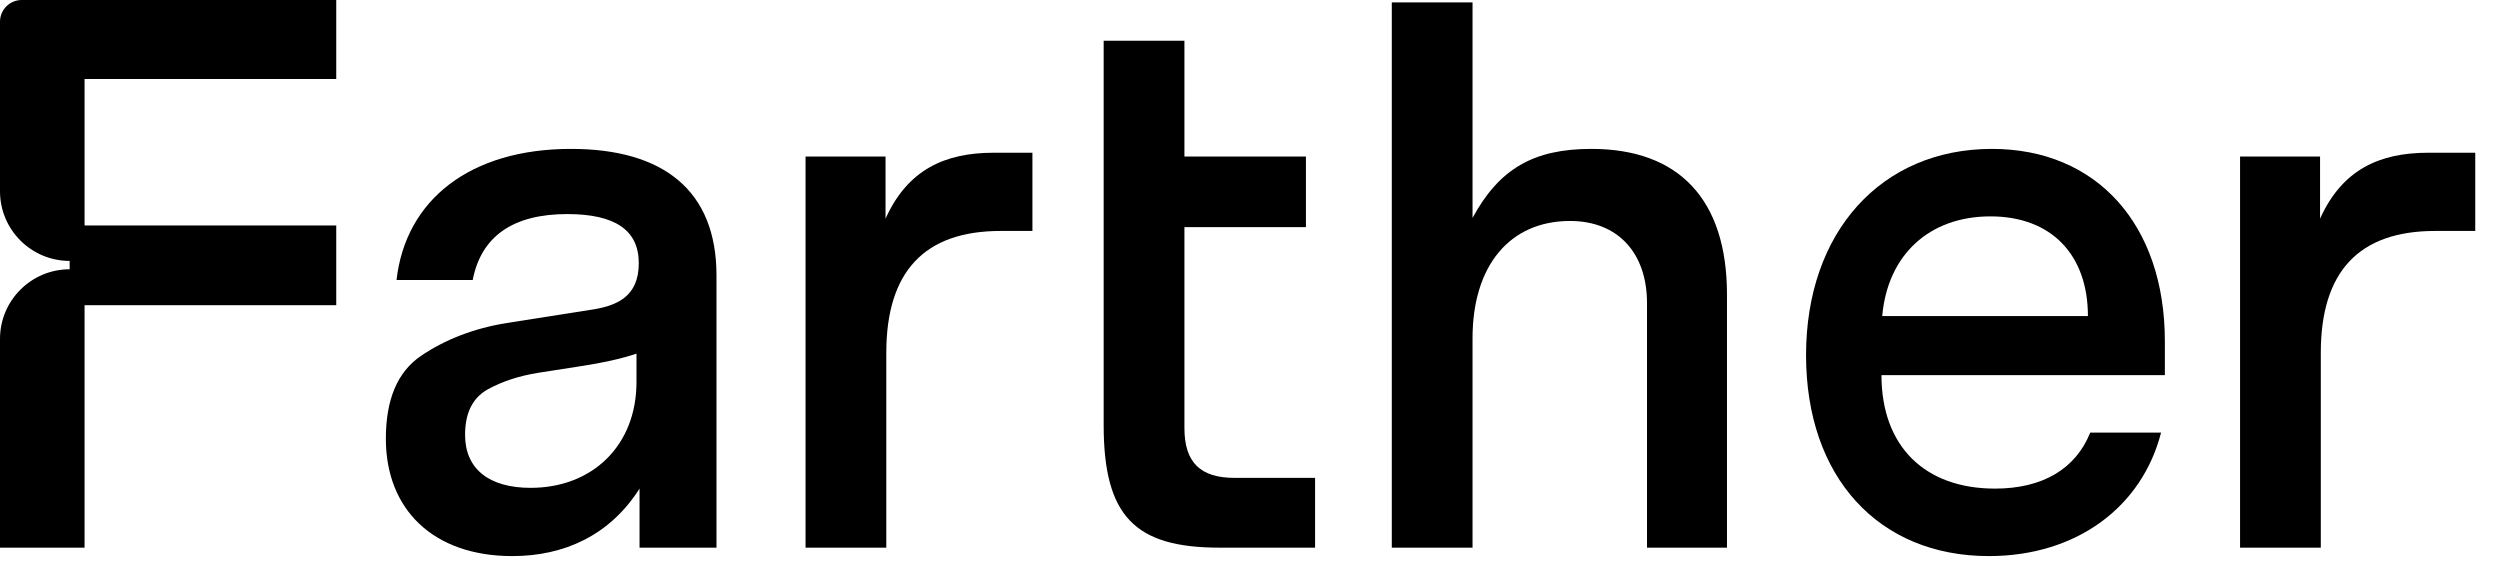
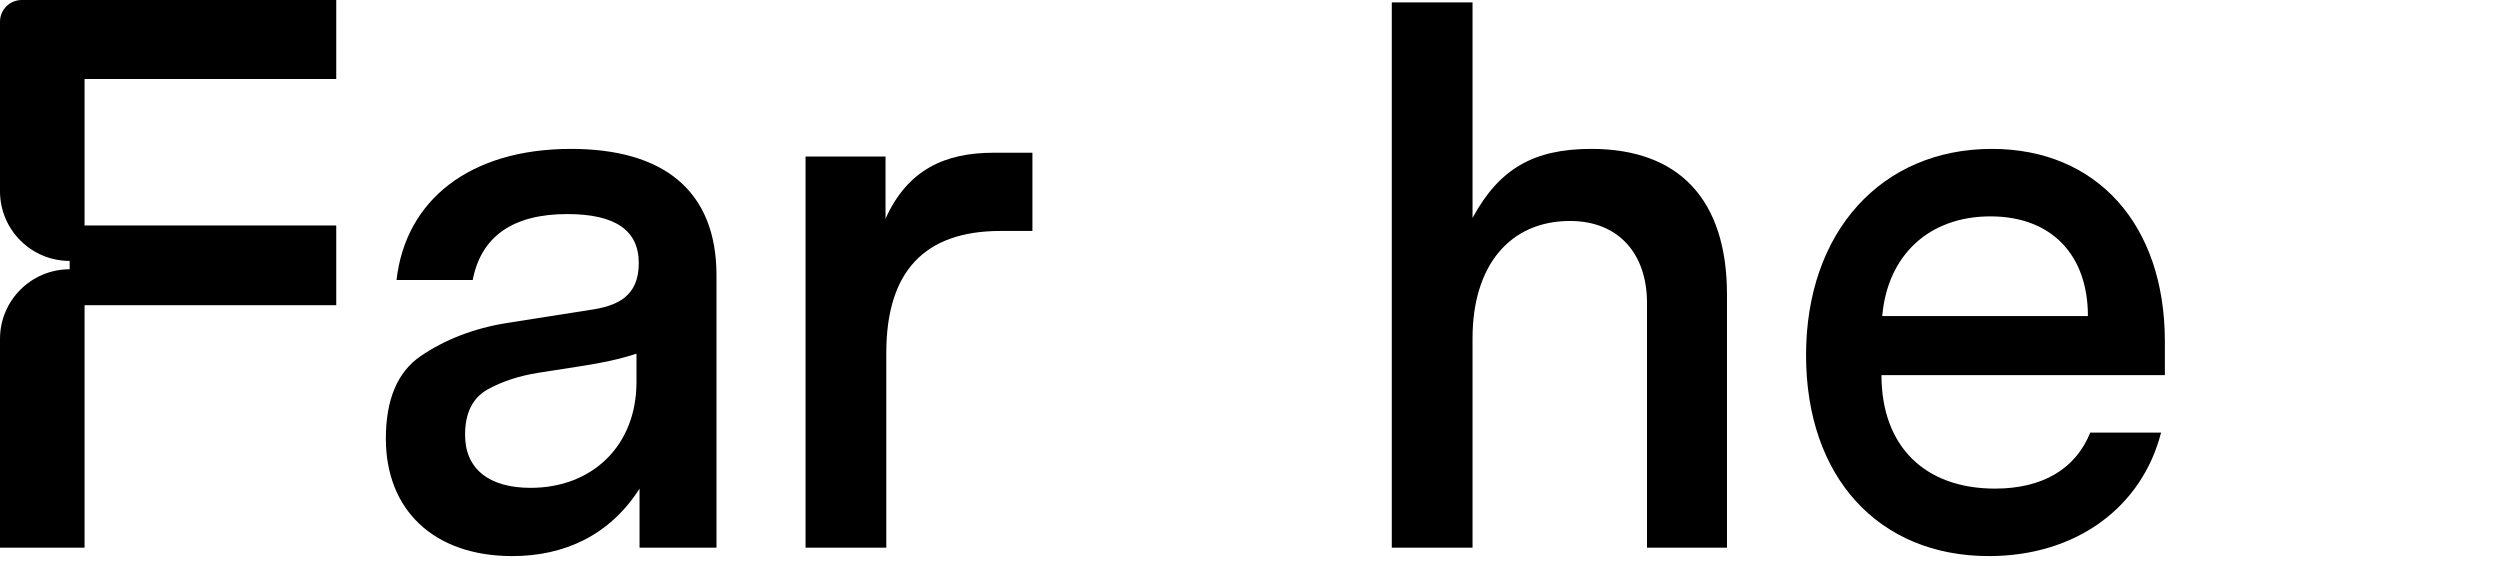
<svg xmlns="http://www.w3.org/2000/svg" width="131" height="30" viewBox="0 0 131 30" fill="none">
  <g clip-path="url(#clip0_1430_2124)">
    <path d="M83.389 7.802C87.979 7.802 90.494 10.454 90.494 15.437V28.697H86.303V15.879C86.303 13.267 84.786 11.579 82.271 11.579C79.117 11.579 77.161 13.91 77.161 17.727V28.697H72.93V0.127H77.161V11.418C78.558 8.847 80.355 7.802 83.389 7.802Z" fill="black" />
    <path d="M4.431 15.993H17.619V11.814H4.431V4.139H17.619V0H1.138C0.509 0 0 0.509 0 1.138V10.022C0 12.038 1.634 13.672 3.65 13.672V14.11C1.634 14.11 0 15.744 0 17.76V28.697H4.431V15.993Z" fill="black" />
    <path fill-rule="evenodd" clip-rule="evenodd" d="M37.544 14.432C37.544 9.972 34.749 7.802 29.919 7.802C24.65 7.802 21.257 10.454 20.778 14.673H24.77C25.209 12.383 26.885 11.217 29.72 11.217C32.234 11.217 33.472 12.061 33.472 13.789C33.472 15.557 32.314 16.04 30.917 16.24L26.566 16.924C24.809 17.205 23.293 17.808 22.055 18.651C20.818 19.495 20.219 20.942 20.219 22.991C20.219 26.688 22.694 29.139 26.845 29.139C29.56 29.139 31.955 28.054 33.512 25.603V28.697H37.544V14.432ZM33.352 20.018C33.352 23.353 31.037 25.563 27.803 25.563C25.608 25.563 24.37 24.558 24.37 22.79C24.37 21.625 24.77 20.861 25.528 20.419C26.326 19.977 27.205 19.696 28.203 19.535L30.518 19.174C31.556 19.013 32.514 18.812 33.352 18.531V20.018Z" fill="black" />
    <path d="M52.071 8.003H54.099V12.102H52.43C48.438 12.102 46.442 14.231 46.442 18.491V28.697H42.211V8.204H46.402V11.459C47.56 8.887 49.516 8.003 52.071 8.003Z" fill="black" />
-     <path d="M68.91 25.041H64.698C62.902 25.041 62.064 24.237 62.064 22.429V11.901H68.431V8.204H62.064V2.136H57.832V22.268C57.832 27.05 59.469 28.697 63.9 28.697H68.91V25.041Z" fill="black" />
    <path fill-rule="evenodd" clip-rule="evenodd" d="M113.439 17.888C113.439 11.74 109.847 7.802 104.377 7.802C98.589 7.802 94.637 12.142 94.637 18.611C94.637 25 98.429 29.139 104.218 29.139C108.808 29.139 112.241 26.567 113.239 22.67H109.527C108.768 24.558 107.051 25.603 104.537 25.603C100.864 25.603 98.589 23.393 98.589 19.656H113.439V17.888ZM104.298 11.338C107.49 11.338 109.407 13.347 109.407 16.562H98.629C98.908 13.347 101.104 11.338 104.298 11.338Z" fill="black" />
-     <path d="M127.239 8.003H129.703V12.102H127.598C123.606 12.102 121.61 14.231 121.61 18.491V28.697H117.379V8.204H121.571V11.459C122.728 8.887 124.685 8.003 127.239 8.003Z" fill="black" />
  </g>
  <defs>
    <clipPath id="clip0_1430_2124">
      <rect width="130.086" height="29.139" fill="white" />
    </clipPath>
  </defs>
</svg>